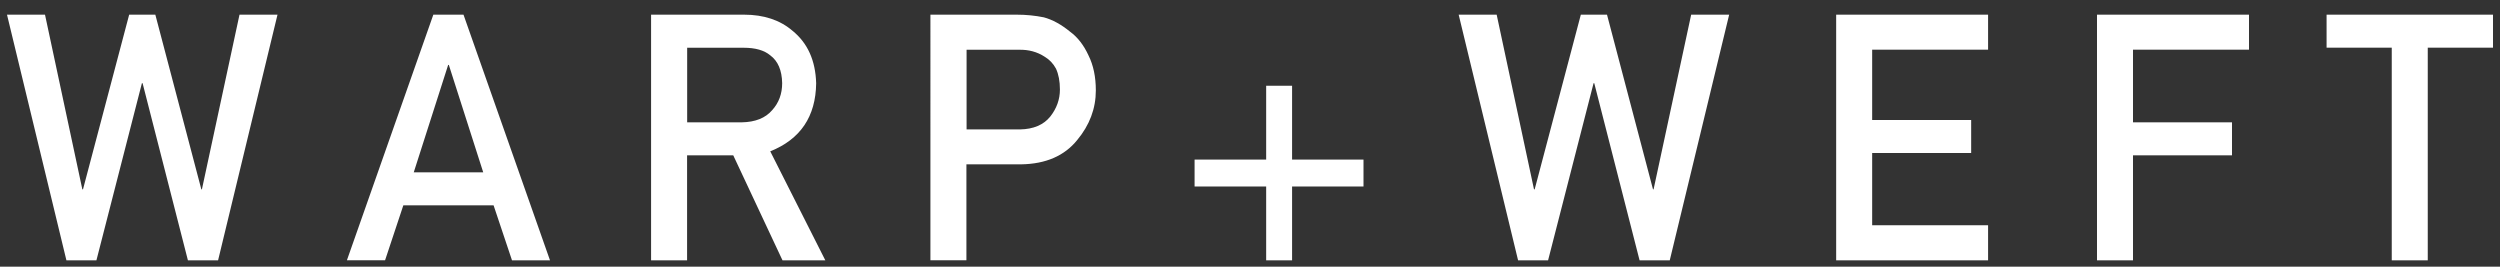
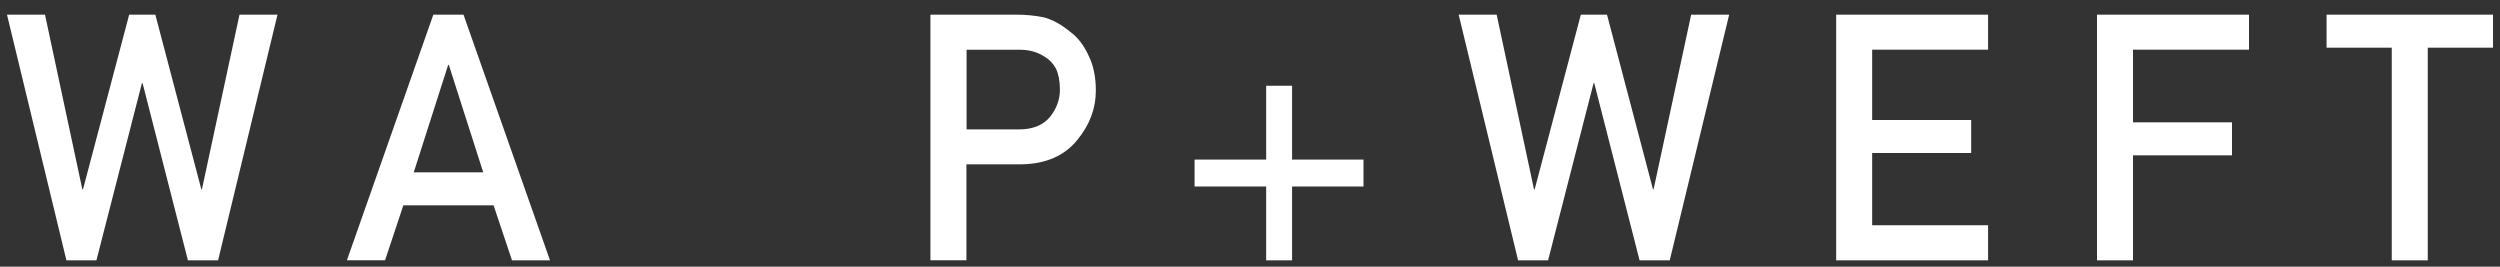
<svg xmlns="http://www.w3.org/2000/svg" version="1.1" id="Layer_1" x="0px" y="0px" viewBox="0 0 300 32" style="enable-background:new 0 0 300 32;" xml:space="preserve">
  <rect x="0" y="0" width="300" height="32" fill="#333333" stroke="none" />
  <style type="text/css">
	.st0{fill:#FFFFFF;}
</style>
  <g>
    <polygon class="st0" points="0.84,1.76 5.4,1.76 9.88,22.72 9.96,22.72 15.5,1.76 18.64,1.76 24.16,22.72 24.23,22.72 28.74,1.76    33.3,1.76 26.17,31.24 22.55,31.24 17.11,9.98 17.03,9.98 11.57,31.24 7.97,31.24  " />
    <path class="st0" d="M57.99,20.69L53.86,7.79h-0.08l-4.13,12.89H57.99z M59.23,24.64H48.4l-2.19,6.59h-4.58L52,1.76h3.62L66,31.24   h-4.56L59.23,24.64z" />
-     <path class="st0" d="M82.45,14.68h6.56c1.62-0.03,2.84-0.51,3.65-1.46c0.8-0.88,1.2-1.96,1.2-3.24c-0.03-1.54-0.5-2.65-1.43-3.34   c-0.73-0.61-1.79-0.91-3.18-0.91h-6.79V14.68z M78.13,1.76h11.16c2.38,0,4.32,0.65,5.82,1.94c1.81,1.47,2.75,3.56,2.83,6.29   c-0.05,4-1.89,6.72-5.51,8.17l6.61,13.08H93.9l-5.91-12.6h-5.54v12.6h-4.32V1.76z" />
    <path class="st0" d="M115.98,15.53h6.42c1.61-0.03,2.82-0.54,3.63-1.54c0.77-0.98,1.16-2.06,1.16-3.25c0-0.99-0.16-1.82-0.47-2.5   c-0.33-0.61-0.78-1.09-1.37-1.44c-0.89-0.58-1.92-0.86-3.1-0.83h-6.26V15.53z M111.66,1.76h10.35c1.12,0,2.21,0.11,3.25,0.32   c1.04,0.28,2.1,0.86,3.17,1.74c0.9,0.66,1.63,1.61,2.19,2.83c0.59,1.18,0.88,2.59,0.88,4.2c0,2.18-0.75,4.17-2.24,5.96   c-1.53,1.89-3.76,2.86-6.7,2.91h-6.59v11.51h-4.32V1.76z" />
    <polygon class="st0" points="151.94,10.29 155.05,10.29 155.05,19.15 163.62,19.15 163.62,22.38 155.05,22.38 155.05,31.24    151.94,31.24 151.94,22.38 143.35,22.38 143.35,19.15 151.94,19.15  " />
    <polygon class="st0" points="175.04,1.76 179.6,1.76 184.08,22.72 184.16,22.72 189.7,1.76 192.84,1.76 198.36,22.72 198.43,22.72    202.94,1.76 207.5,1.76 200.37,31.24 196.75,31.24 191.31,9.98 191.23,9.98 185.77,31.24 182.17,31.24  " />
    <polygon class="st0" points="220.34,1.76 238.57,1.76 238.57,5.96 224.66,5.96 224.66,14.4 236.54,14.4 236.54,18.36 224.66,18.36    224.66,27.03 238.57,27.03 238.57,31.24 220.34,31.24  " />
    <polygon class="st0" points="251.64,1.76 269.88,1.76 269.88,5.96 255.96,5.96 255.96,14.68 267.84,14.68 267.84,18.64    255.96,18.64 255.96,31.24 251.64,31.24  " />
    <polygon class="st0" points="287.01,5.72 279.19,5.72 279.19,1.76 299.16,1.76 299.16,5.72 291.33,5.72 291.33,31.24 287.01,31.24     " />
  </g>
</svg>